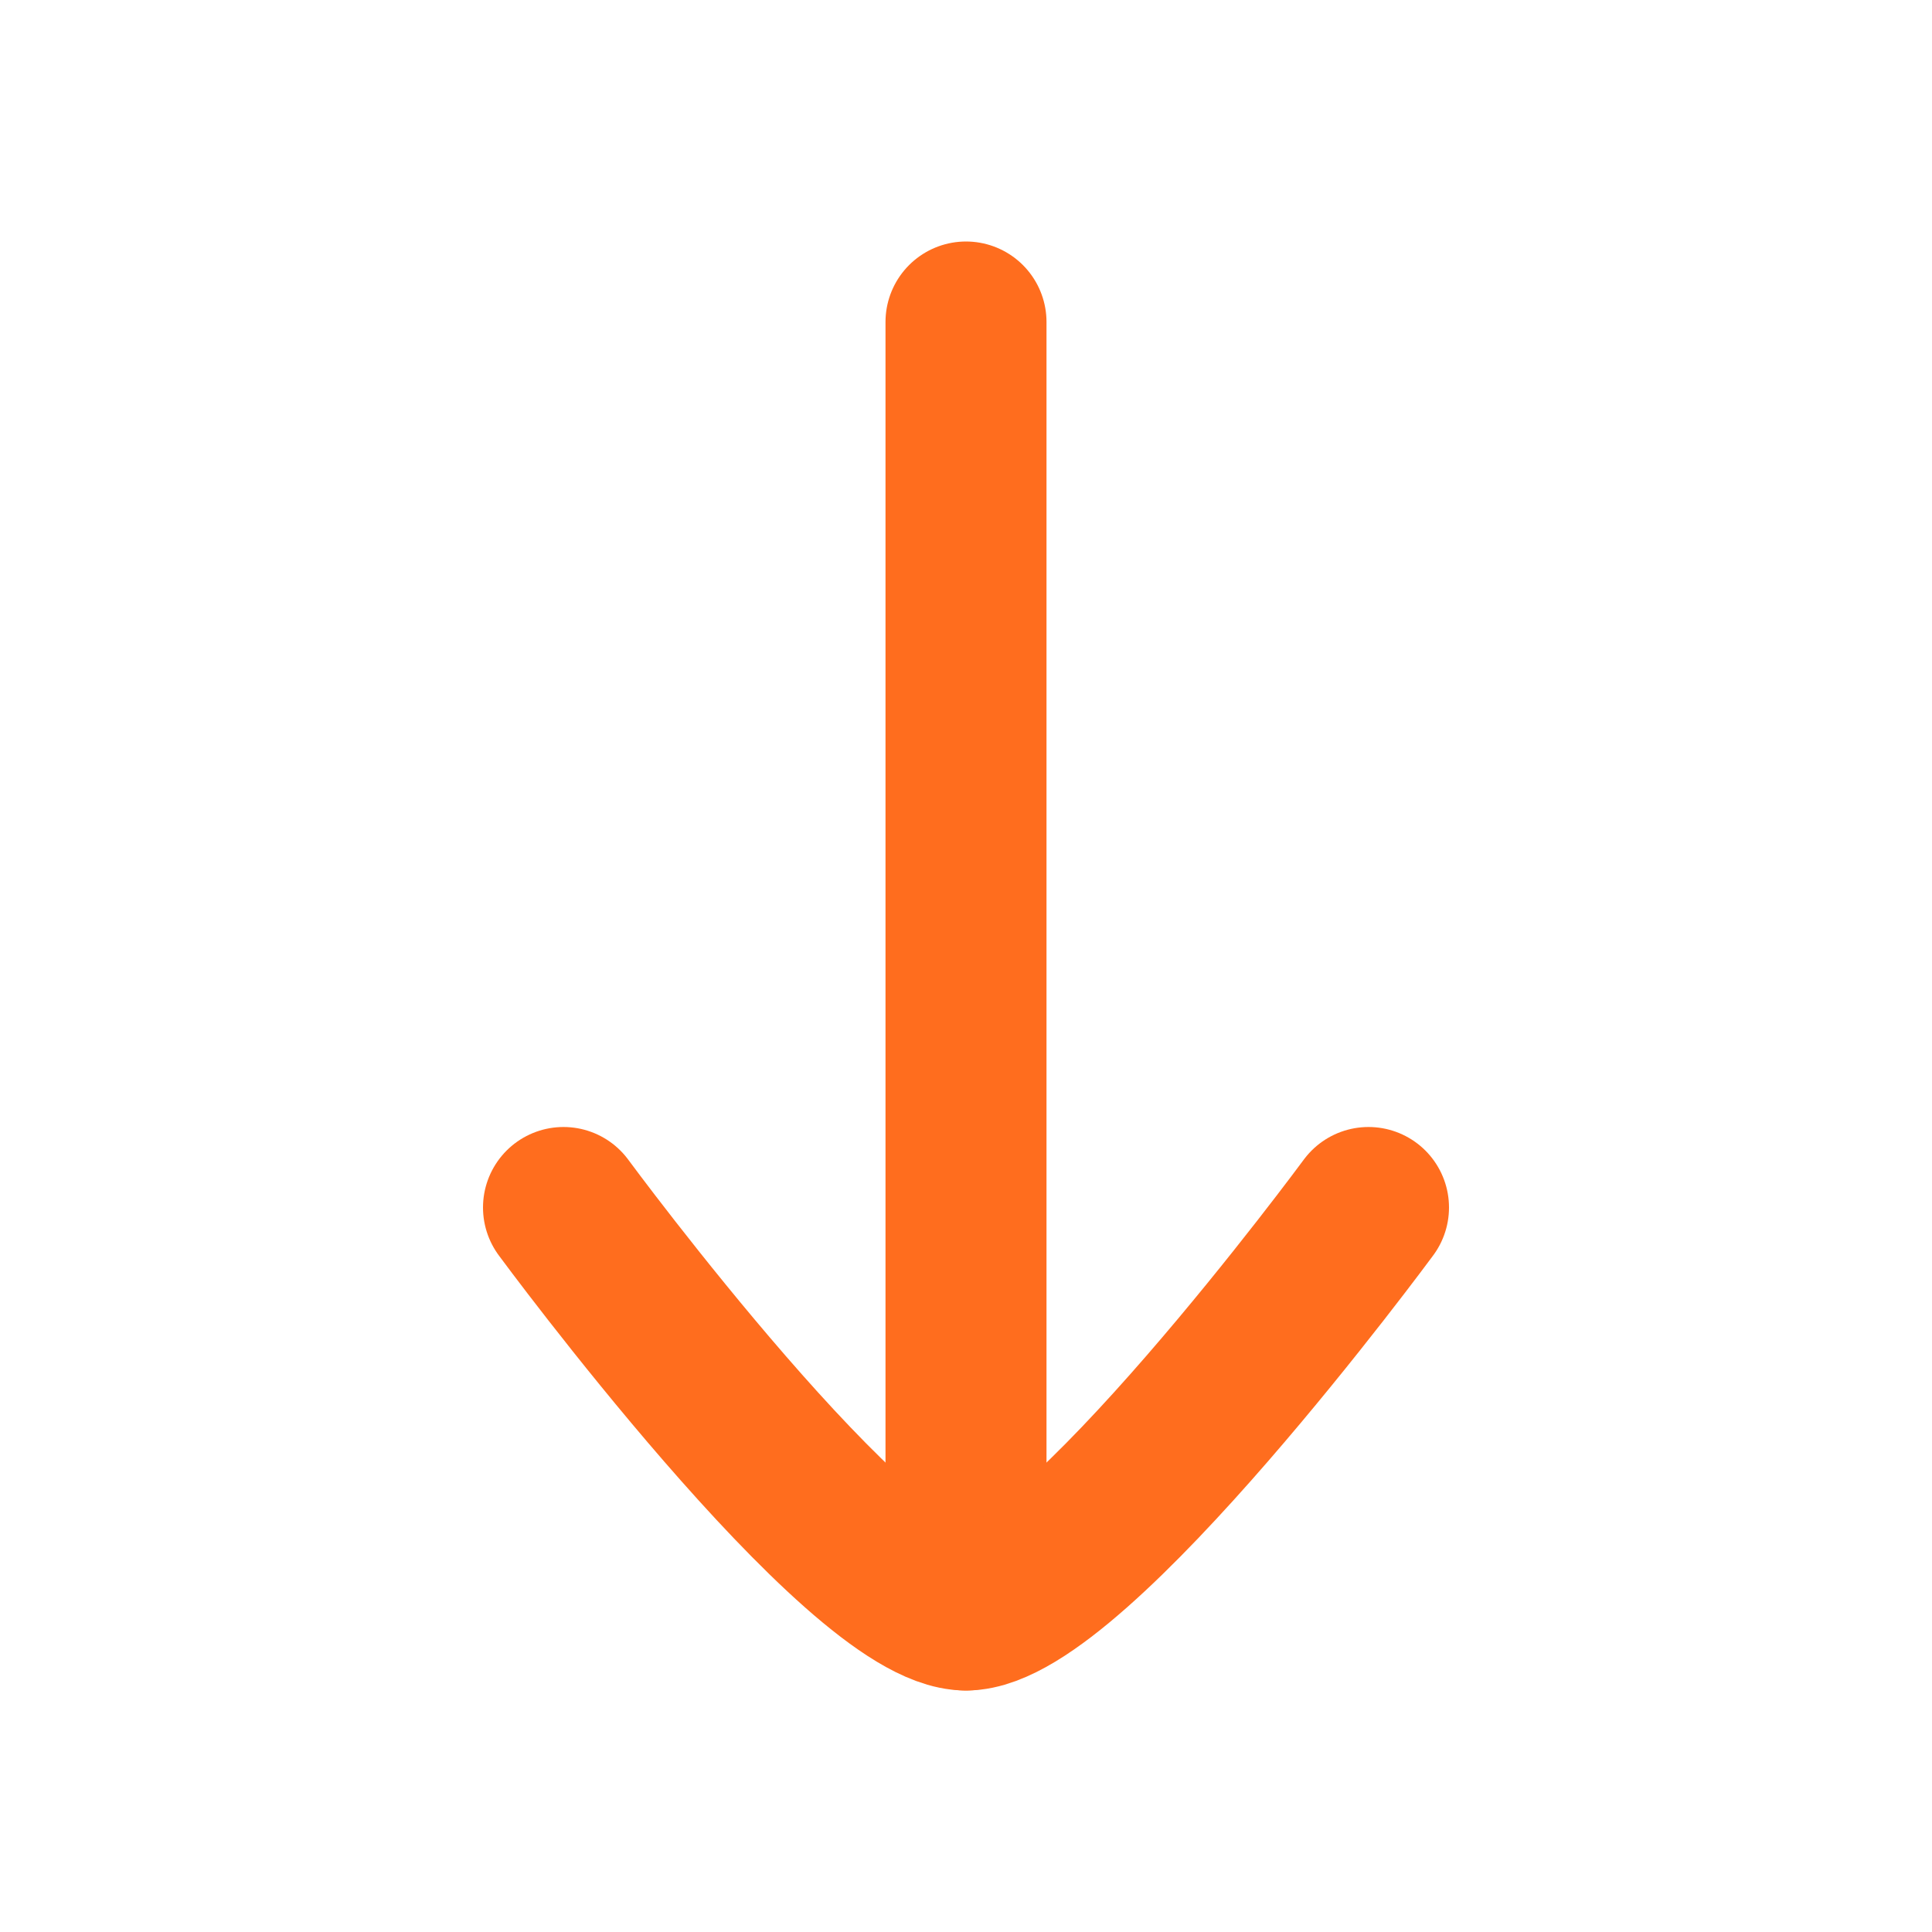
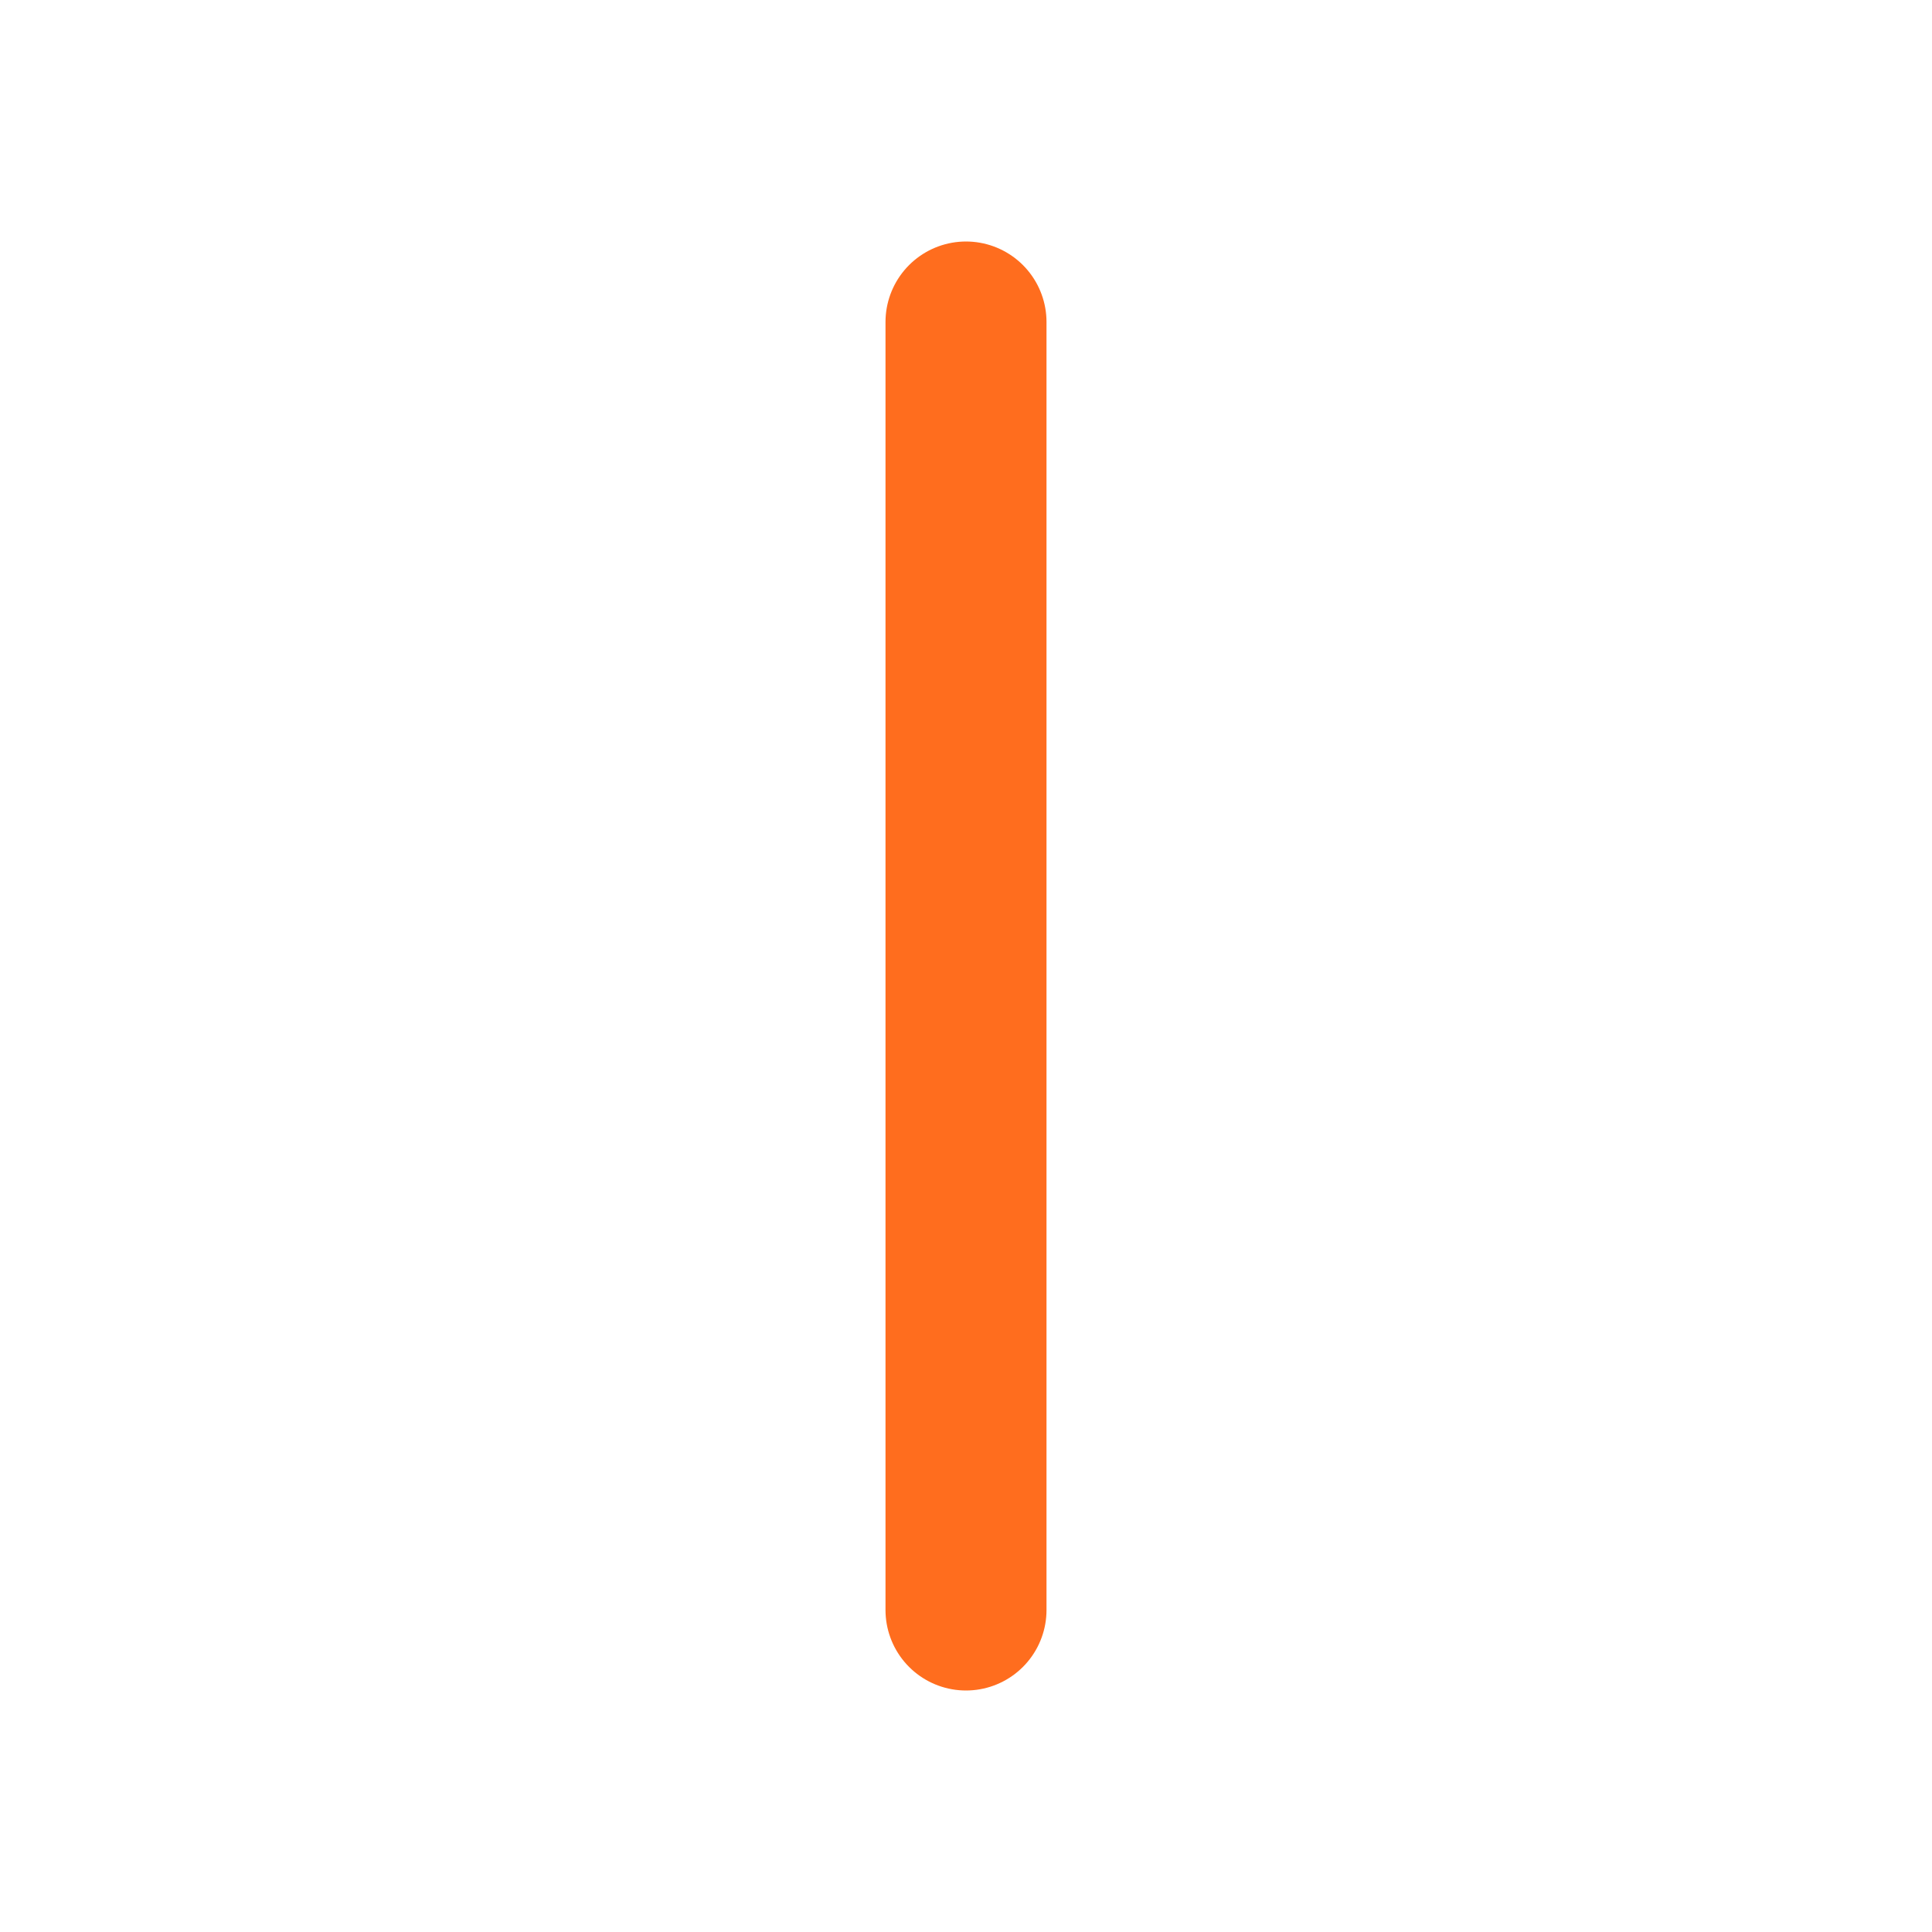
<svg xmlns="http://www.w3.org/2000/svg" viewBox="0 0 24 24" width="32" height="32" color="#ff6d1e" fill="none">
  <path d="M12 20L12 4" stroke="#ff6d1e" stroke-width="2" stroke-linecap="round" stroke-linejoin="round" />
-   <path d="M17 15C17 15 13.318 20 12 20C10.682 20 7 15 7 15" stroke="#ff6d1e" stroke-width="2" stroke-linecap="round" stroke-linejoin="round" />
</svg>